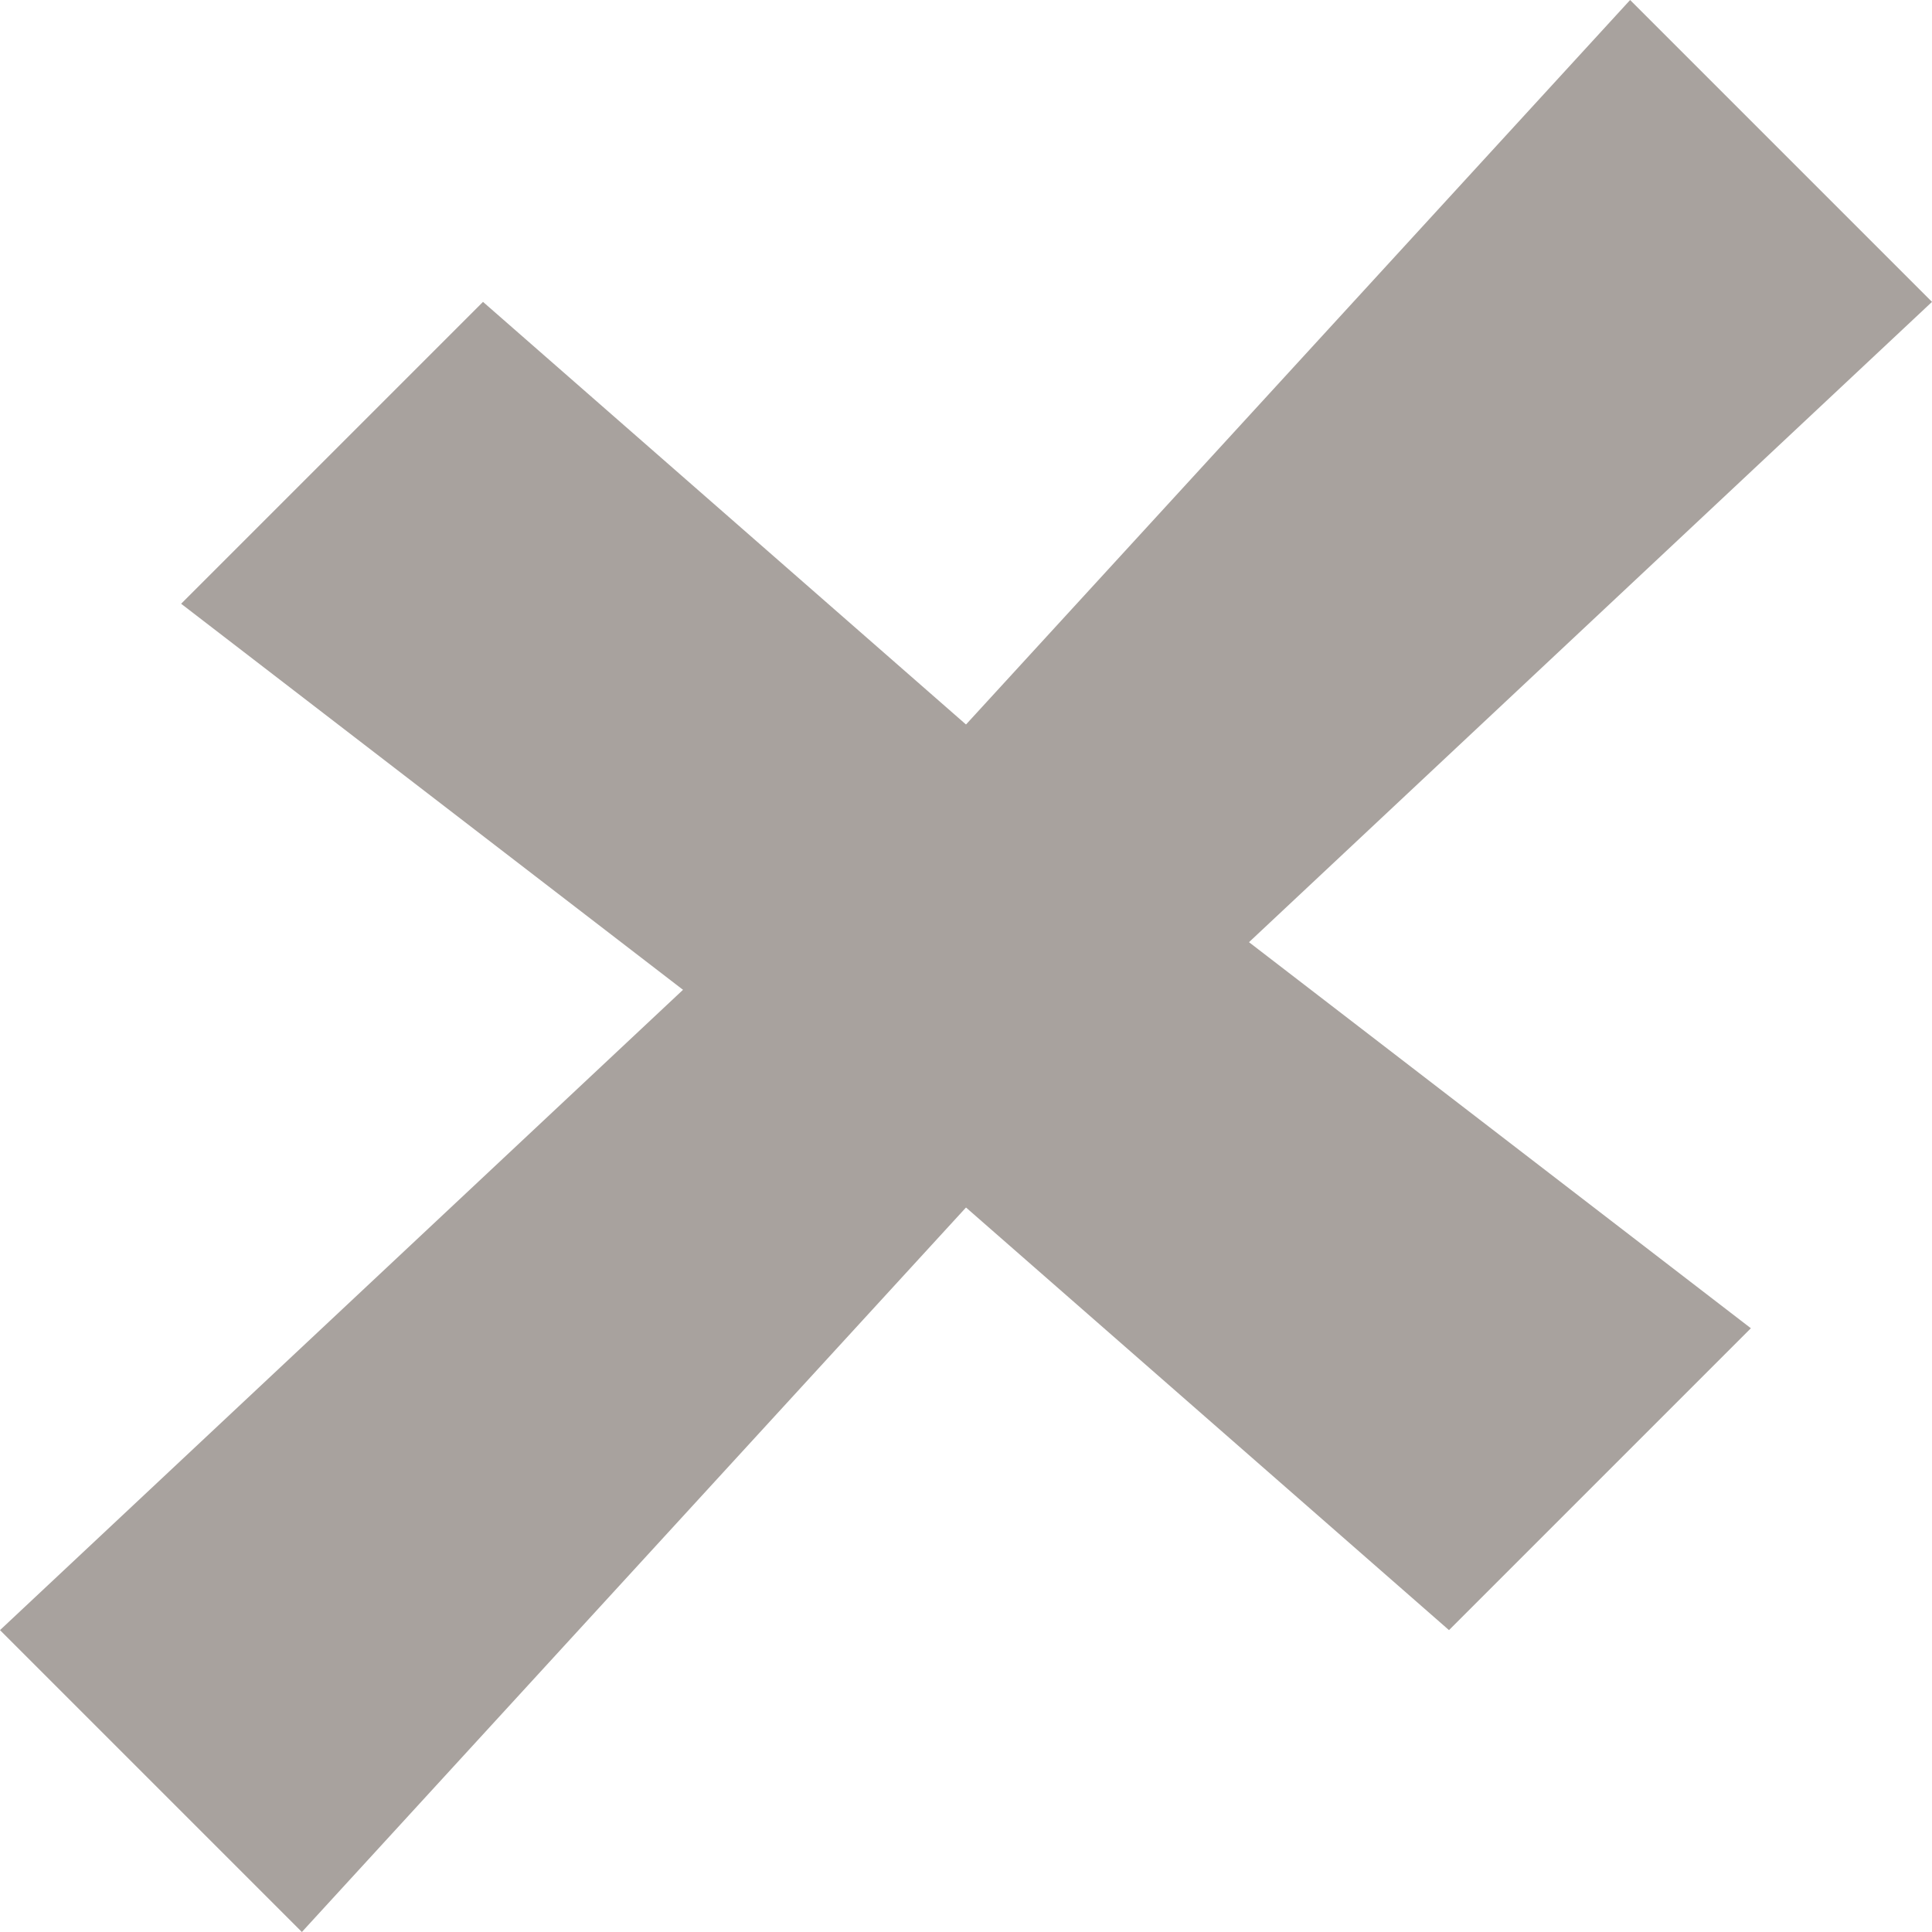
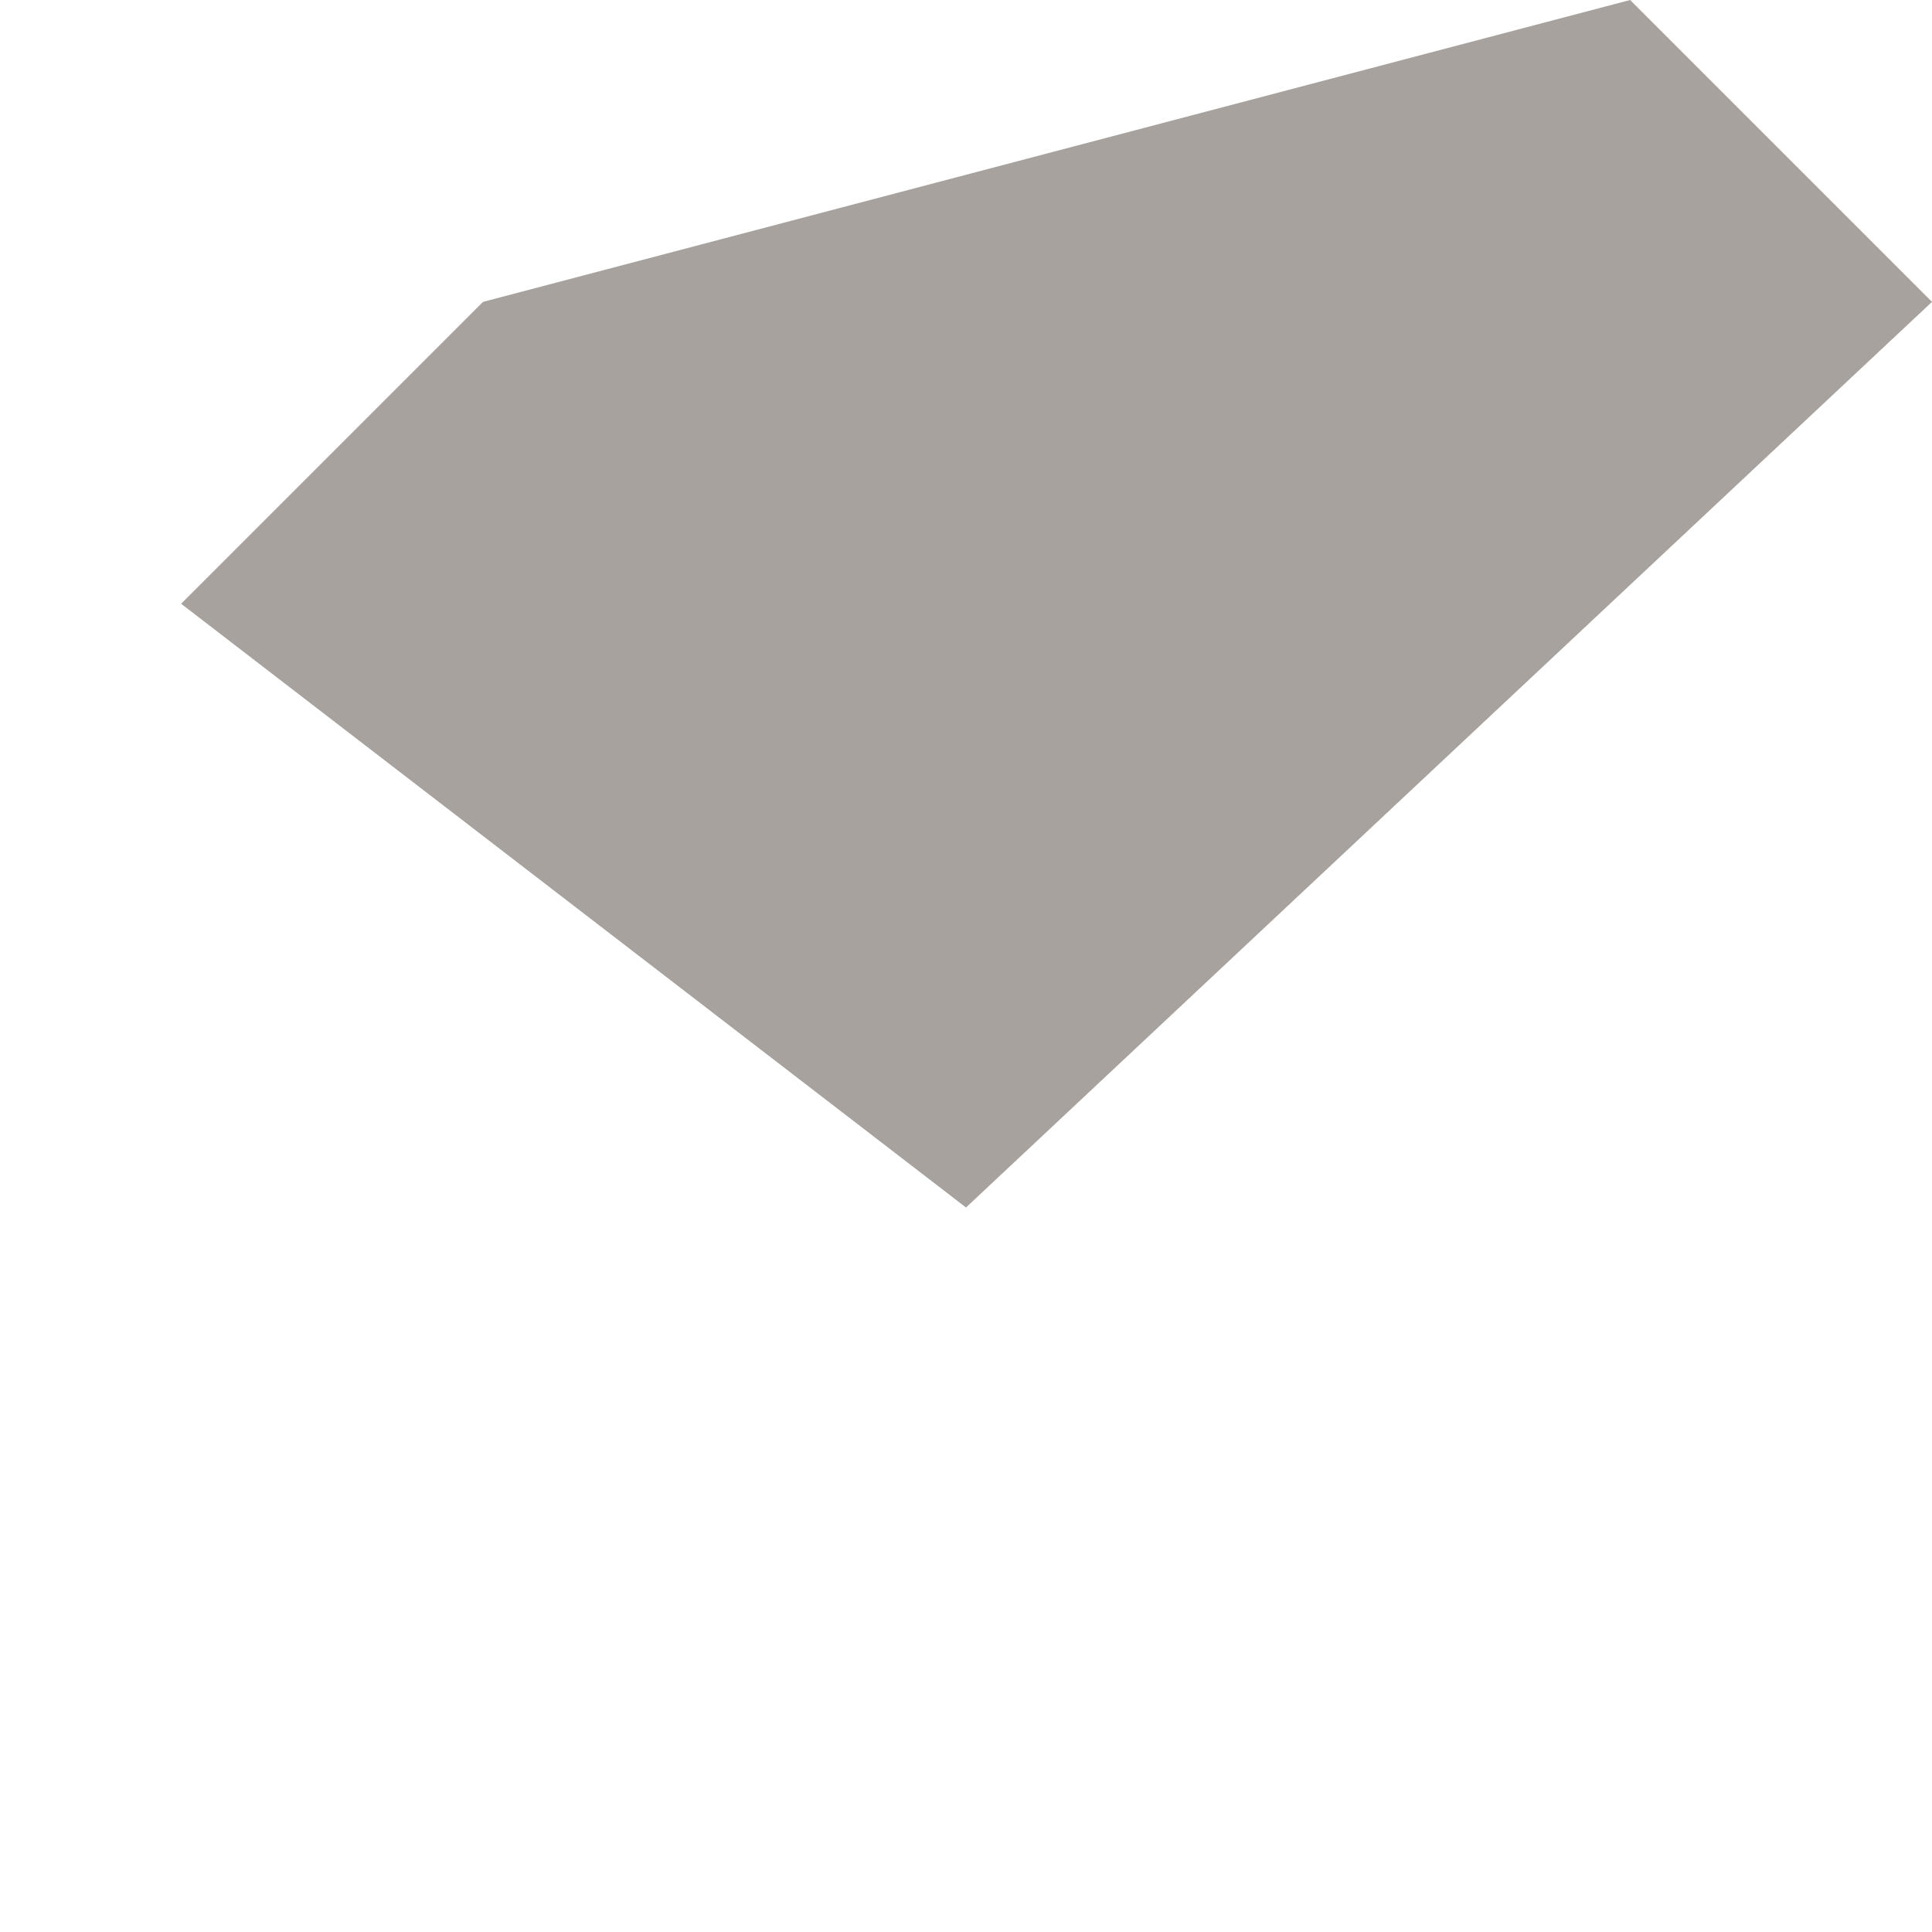
<svg xmlns="http://www.w3.org/2000/svg" width="24" height="24" viewBox="0 0 24 24" fill="none">
-   <path d="M12 9L21.75 16.5L18 20.25L12 15L3.75 24L-1.57951e-06 20.25L12 9Z" fill="#A8A29E" />
-   <path d="M12 15L2.25 7.5L6 3.75L12 9L20.25 0L24 3.75L12 15Z" fill="#A8A29E" />
+   <path d="M12 15L2.25 7.5L6 3.75L20.25 0L24 3.75L12 15Z" fill="#A8A29E" />
</svg>